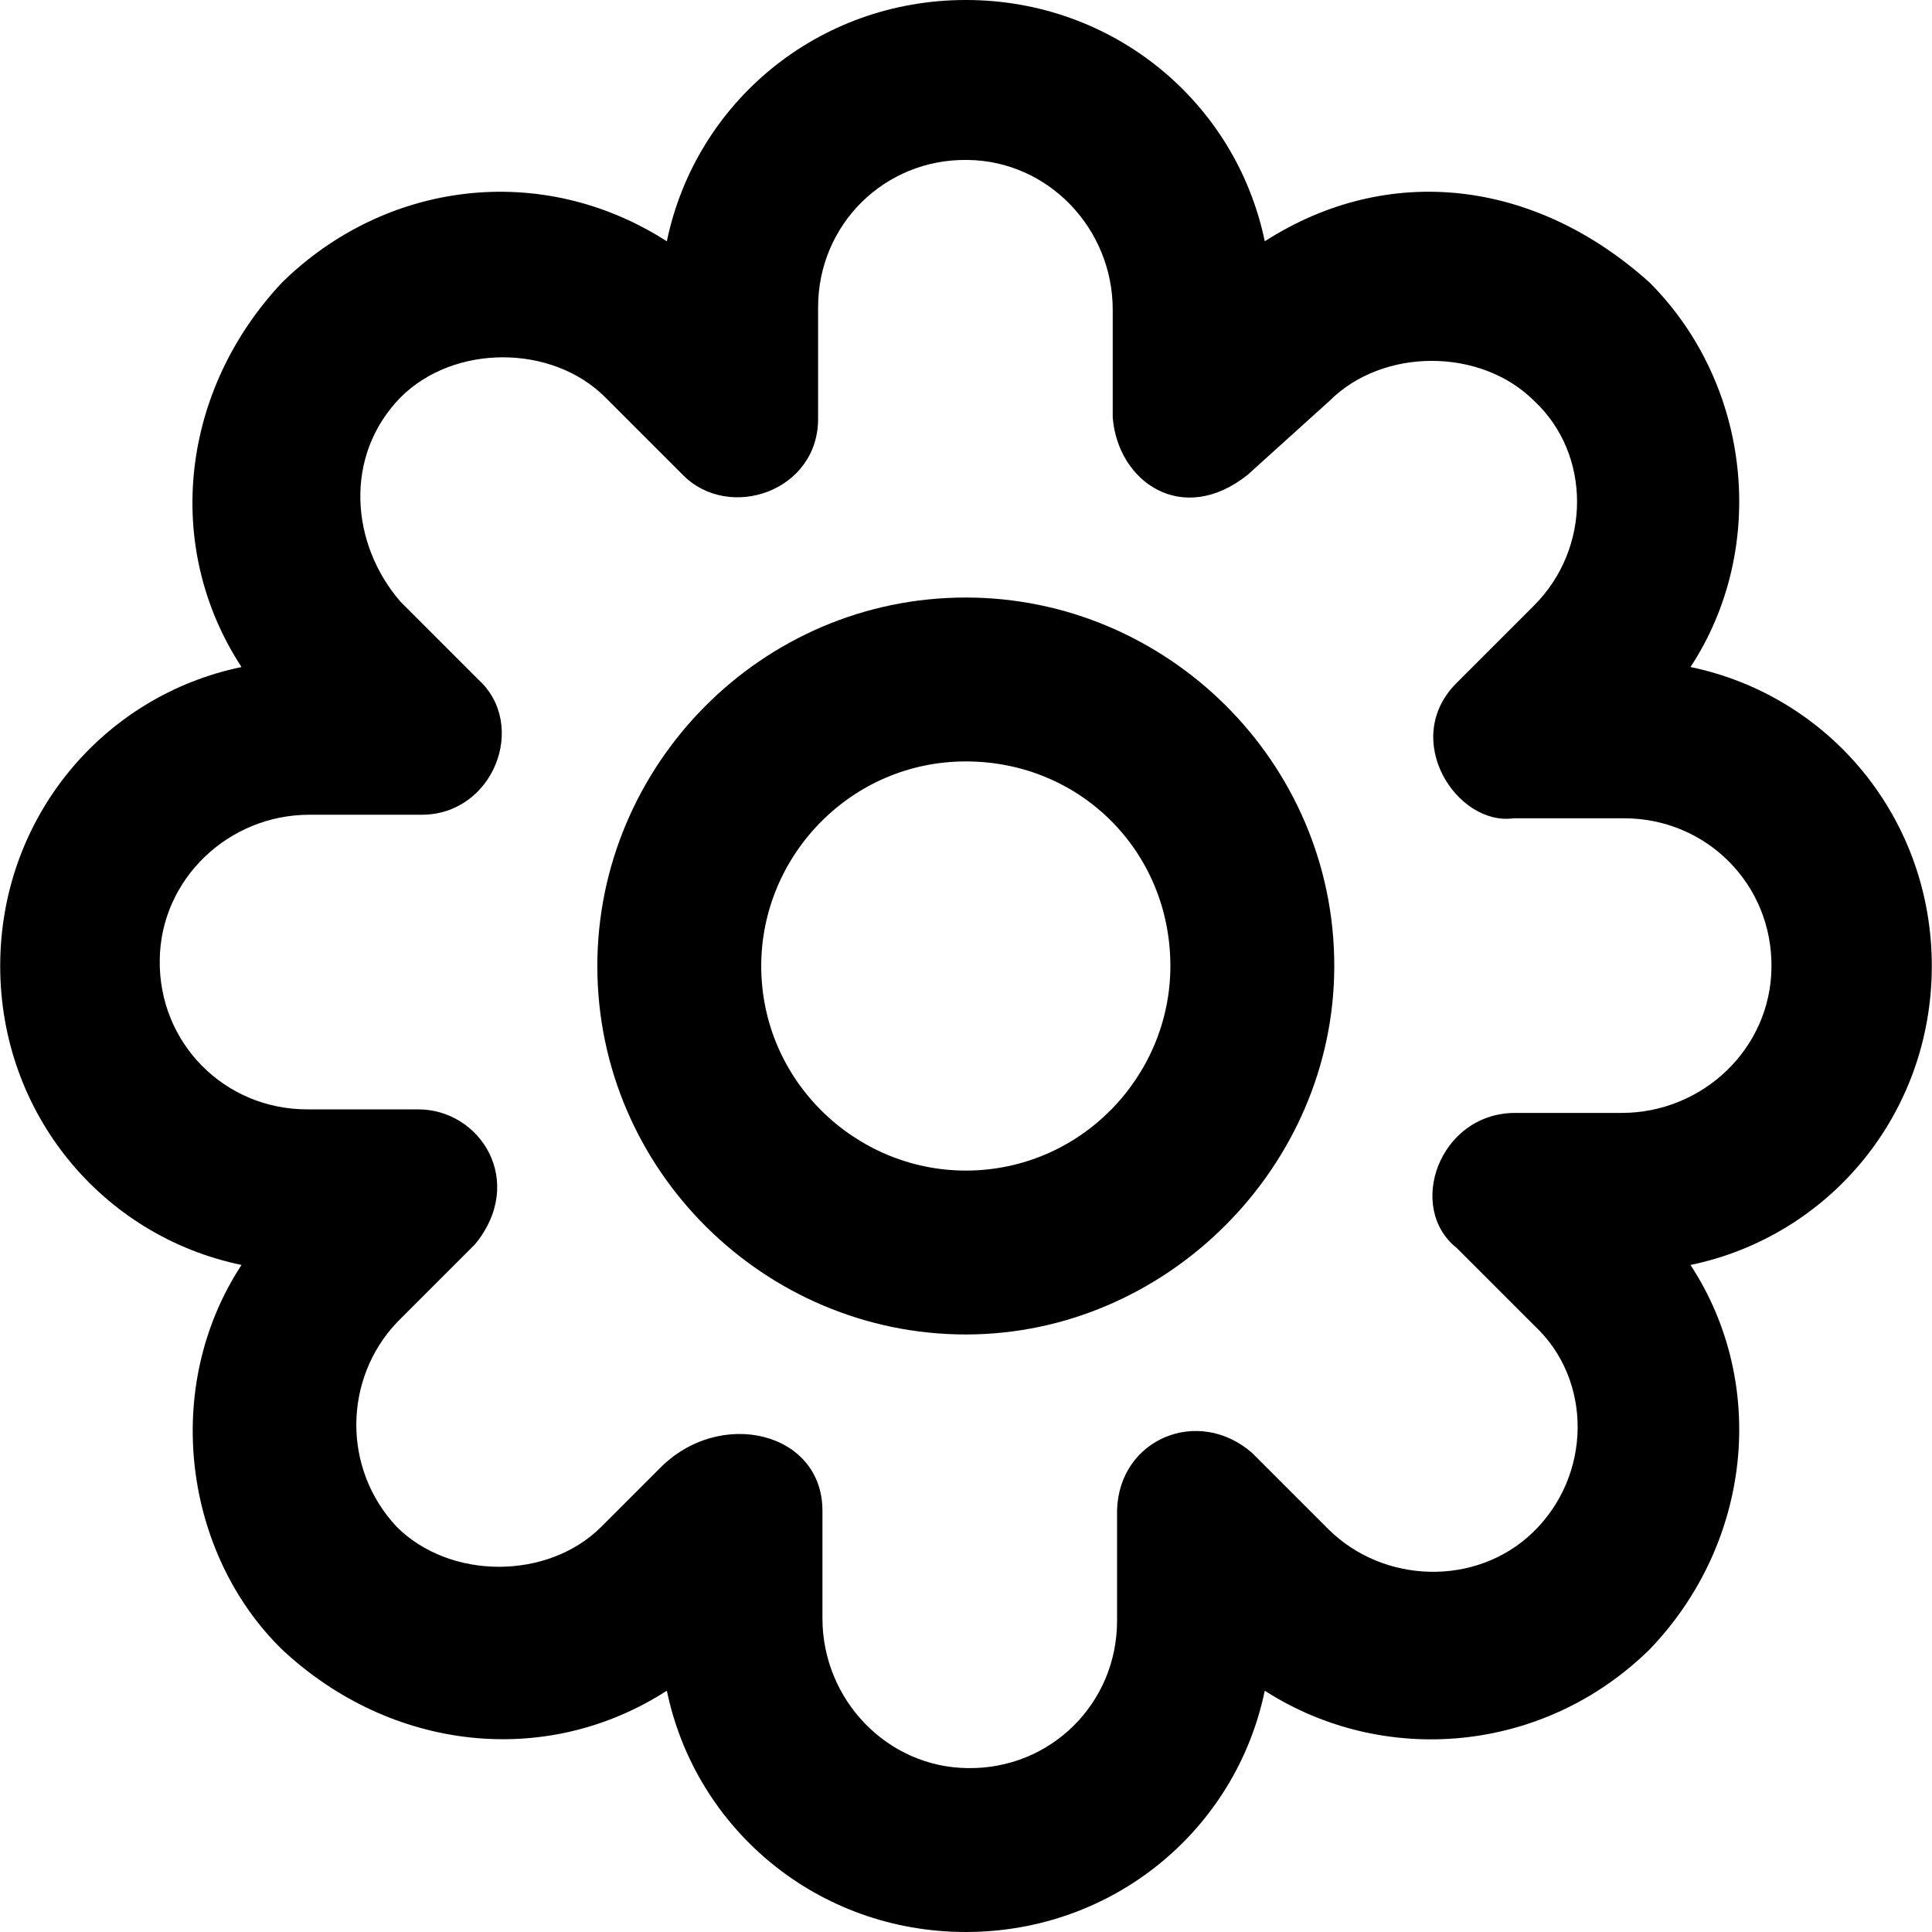
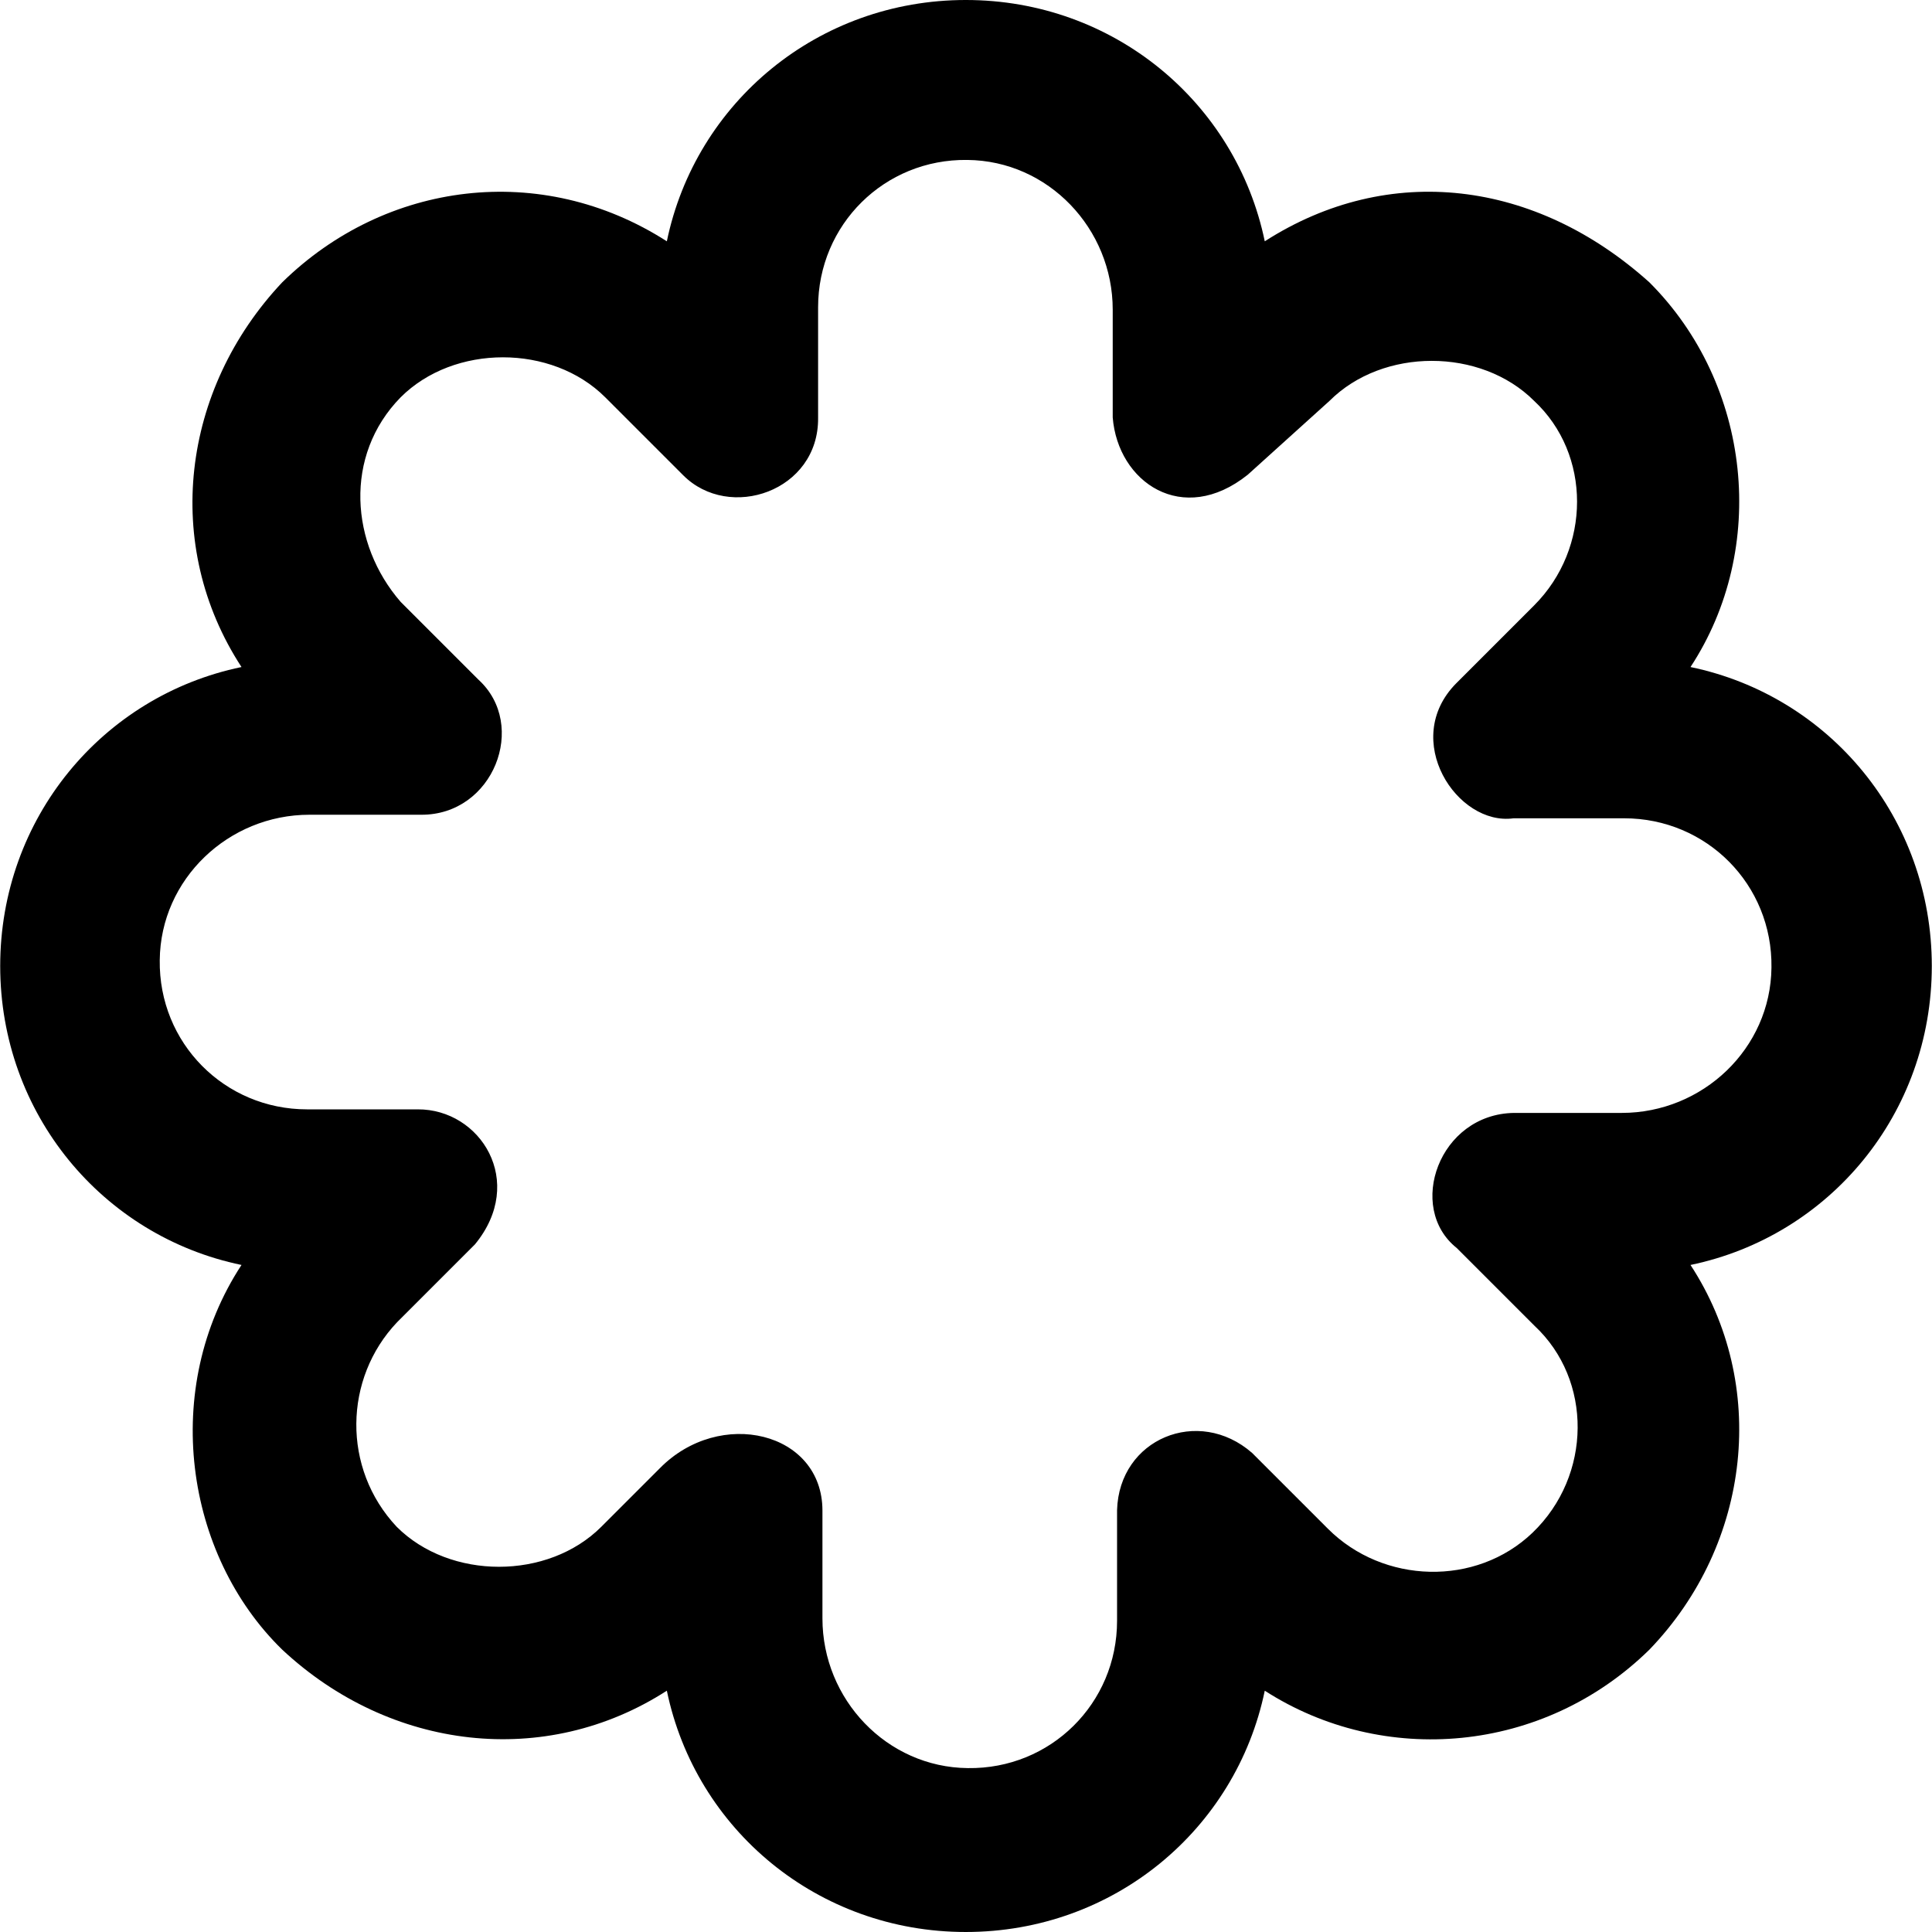
<svg xmlns="http://www.w3.org/2000/svg" fill="#000000" height="800px" width="800px" version="1.1" id="Capa_1" viewBox="0 0 489.2 489.2" xml:space="preserve">
  <g>
    <g>
      <g>
        <g>
-           <path d="M244.55,337.9c-50.8,0-93.3-41.5-93.3-93.3c0-50.8,41.5-93.3,93.3-93.3c50.8,0,93.3,41.5,93.3,93.3      C337.85,295.4,295.35,337.9,244.55,337.9z M244.55,192.8c-29,0-51.8,23.8-51.8,51.8c0,29,23.8,51.8,51.8,51.8      c29,0,51.8-23.8,51.8-51.8C296.35,215.6,273.55,192.8,244.55,192.8z" />
-         </g>
+           </g>
        <g>
          <path d="M417.65,71.5c25.9,25.9,30.1,67.4,10.4,97.4c35.2,7.3,61.1,38.3,61.1,75.7s-25.9,68.4-61.1,75.7      c19.7,30.1,15.5,70.5-10.4,97.4c-26.9,26.4-67.4,29.7-97.4,10.4c-7.3,35.2-38.3,61.1-75.7,61.1s-68.4-25.9-75.7-61.1      c-30.7,19.8-70,15.2-97.4-10.4c-24.7-24.1-30.8-66.1-10.3-97.4c-35.2-7.3-61.1-38.3-61.1-75.7s25.9-68.4,61.1-75.7      c-20.1-30.8-15.2-70.3,10.3-97.4c26.1-25.6,65.6-30.8,97.4-10.4c7.3-35.2,38.3-61.1,75.7-61.1s68.4,25.9,75.7,61.1      C351.75,40.9,388.85,45.6,417.65,71.5z M100.45,386.6c13.5,13.5,38.3,13.5,51.8,0l14.8-14.8c15.2-15.5,41.2-9.3,41.2,10.7v27.3      c0,20.5,16.3,37.7,36.8,37.9c21,0.3,37.8-16.4,37.8-37.3v-28c0.5-18.1,20.6-26.4,34.2-14.5l19.2,19.2c14,14,37.5,14.7,51.8,1      c15.1-14.5,15.2-38.7,0.5-52.4l-19.7-19.7c-12.8-10.2-4.5-33.9,14.5-34.2h27.3c20.5,0,37.7-16.3,37.9-36.8      c0.3-21-16.4-37.8-37.3-37.8h-28c-14.3,2-28.7-19.9-14.5-34.2l19.7-19.7c14.5-14.5,14.5-38.3,0-51.8      c-13.5-13.5-38.3-13.5-51.8,0l-20.7,18.7c-16.5,13.2-32.9,1.9-34.2-14.5V78.4c0-20.5-16.3-37.7-36.8-37.9      c-21-0.3-37.8,16.4-37.8,37.3v28c0.2,18.6-22.5,26.3-34.2,14.5l-19.7-19.7c-13.5-13.5-38.3-13.5-51.8,0      c-14.5,14.8-12.7,37.2,0,51.8l19.7,19.7c12.6,11.5,3.8,34.3-14.5,34.2h-28.3c-20.5,0-37.7,16.3-37.9,36.8      c-0.3,21,16.4,37.8,37.3,37.8h28c15.9-0.1,27.6,18.3,14.5,34.2l-19.7,19.7C87.05,349,86.55,371.8,100.45,386.6z" />
        </g>
      </g>
    </g>
  </g>
</svg>